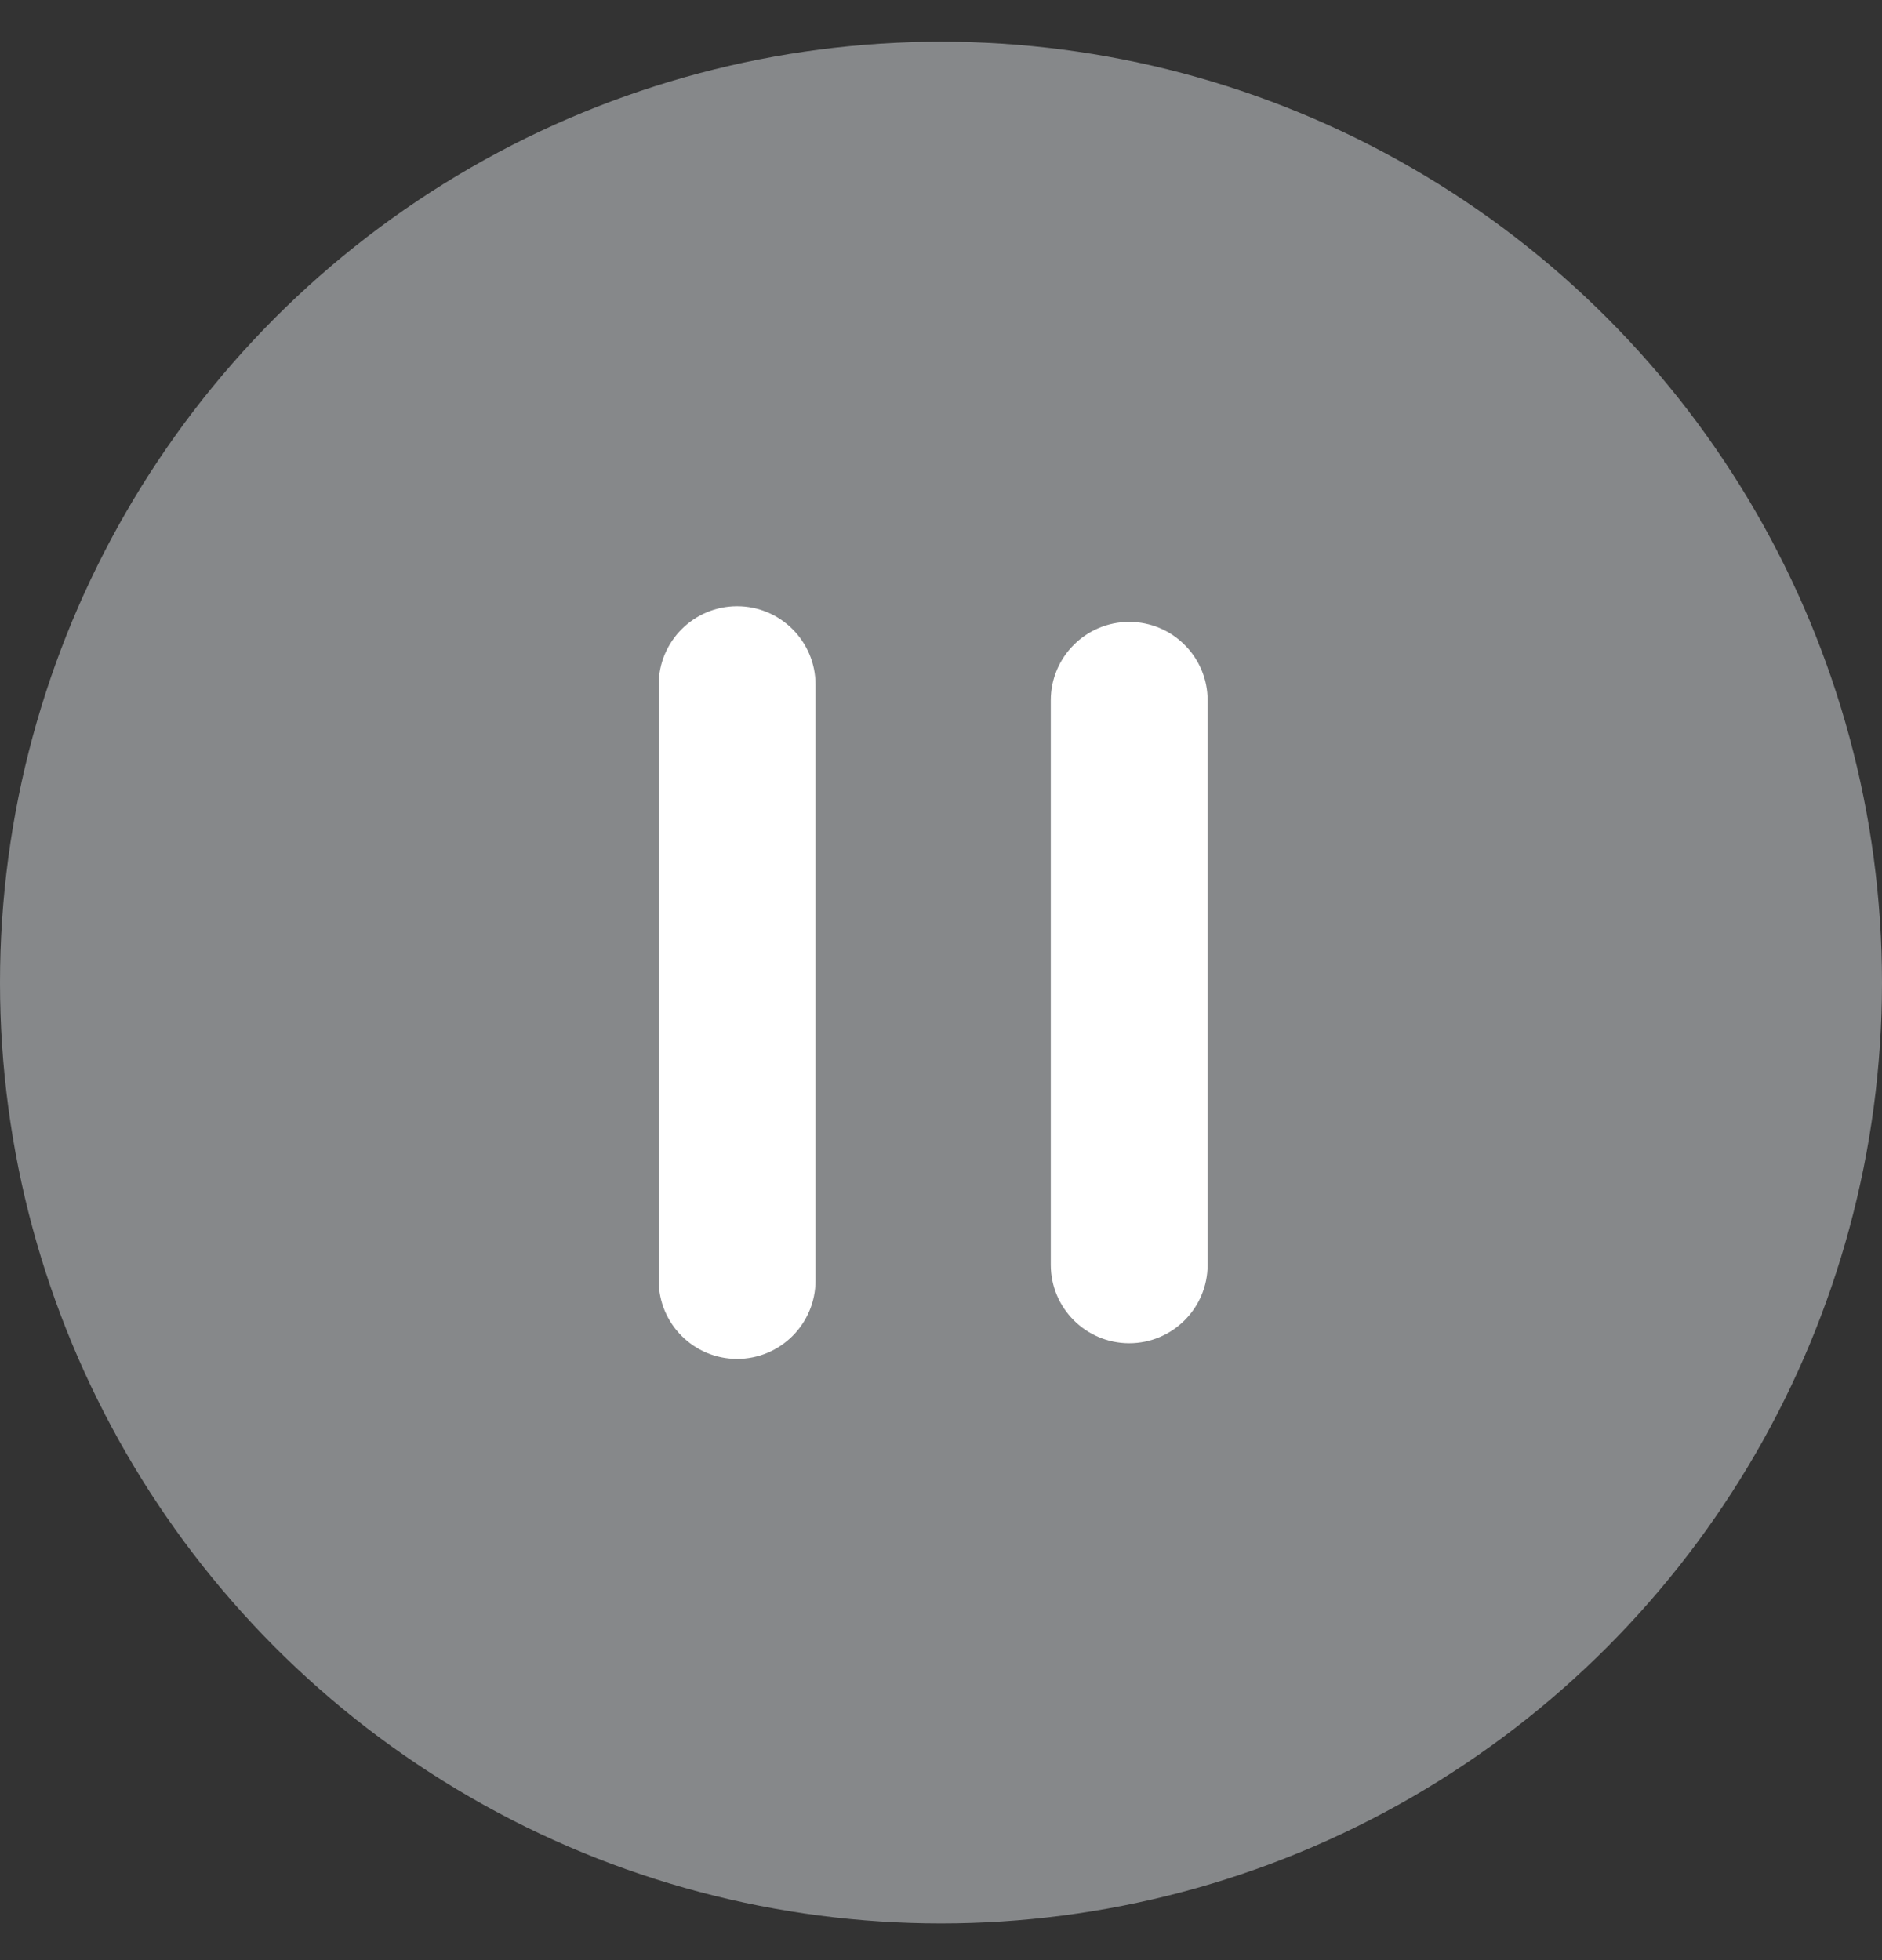
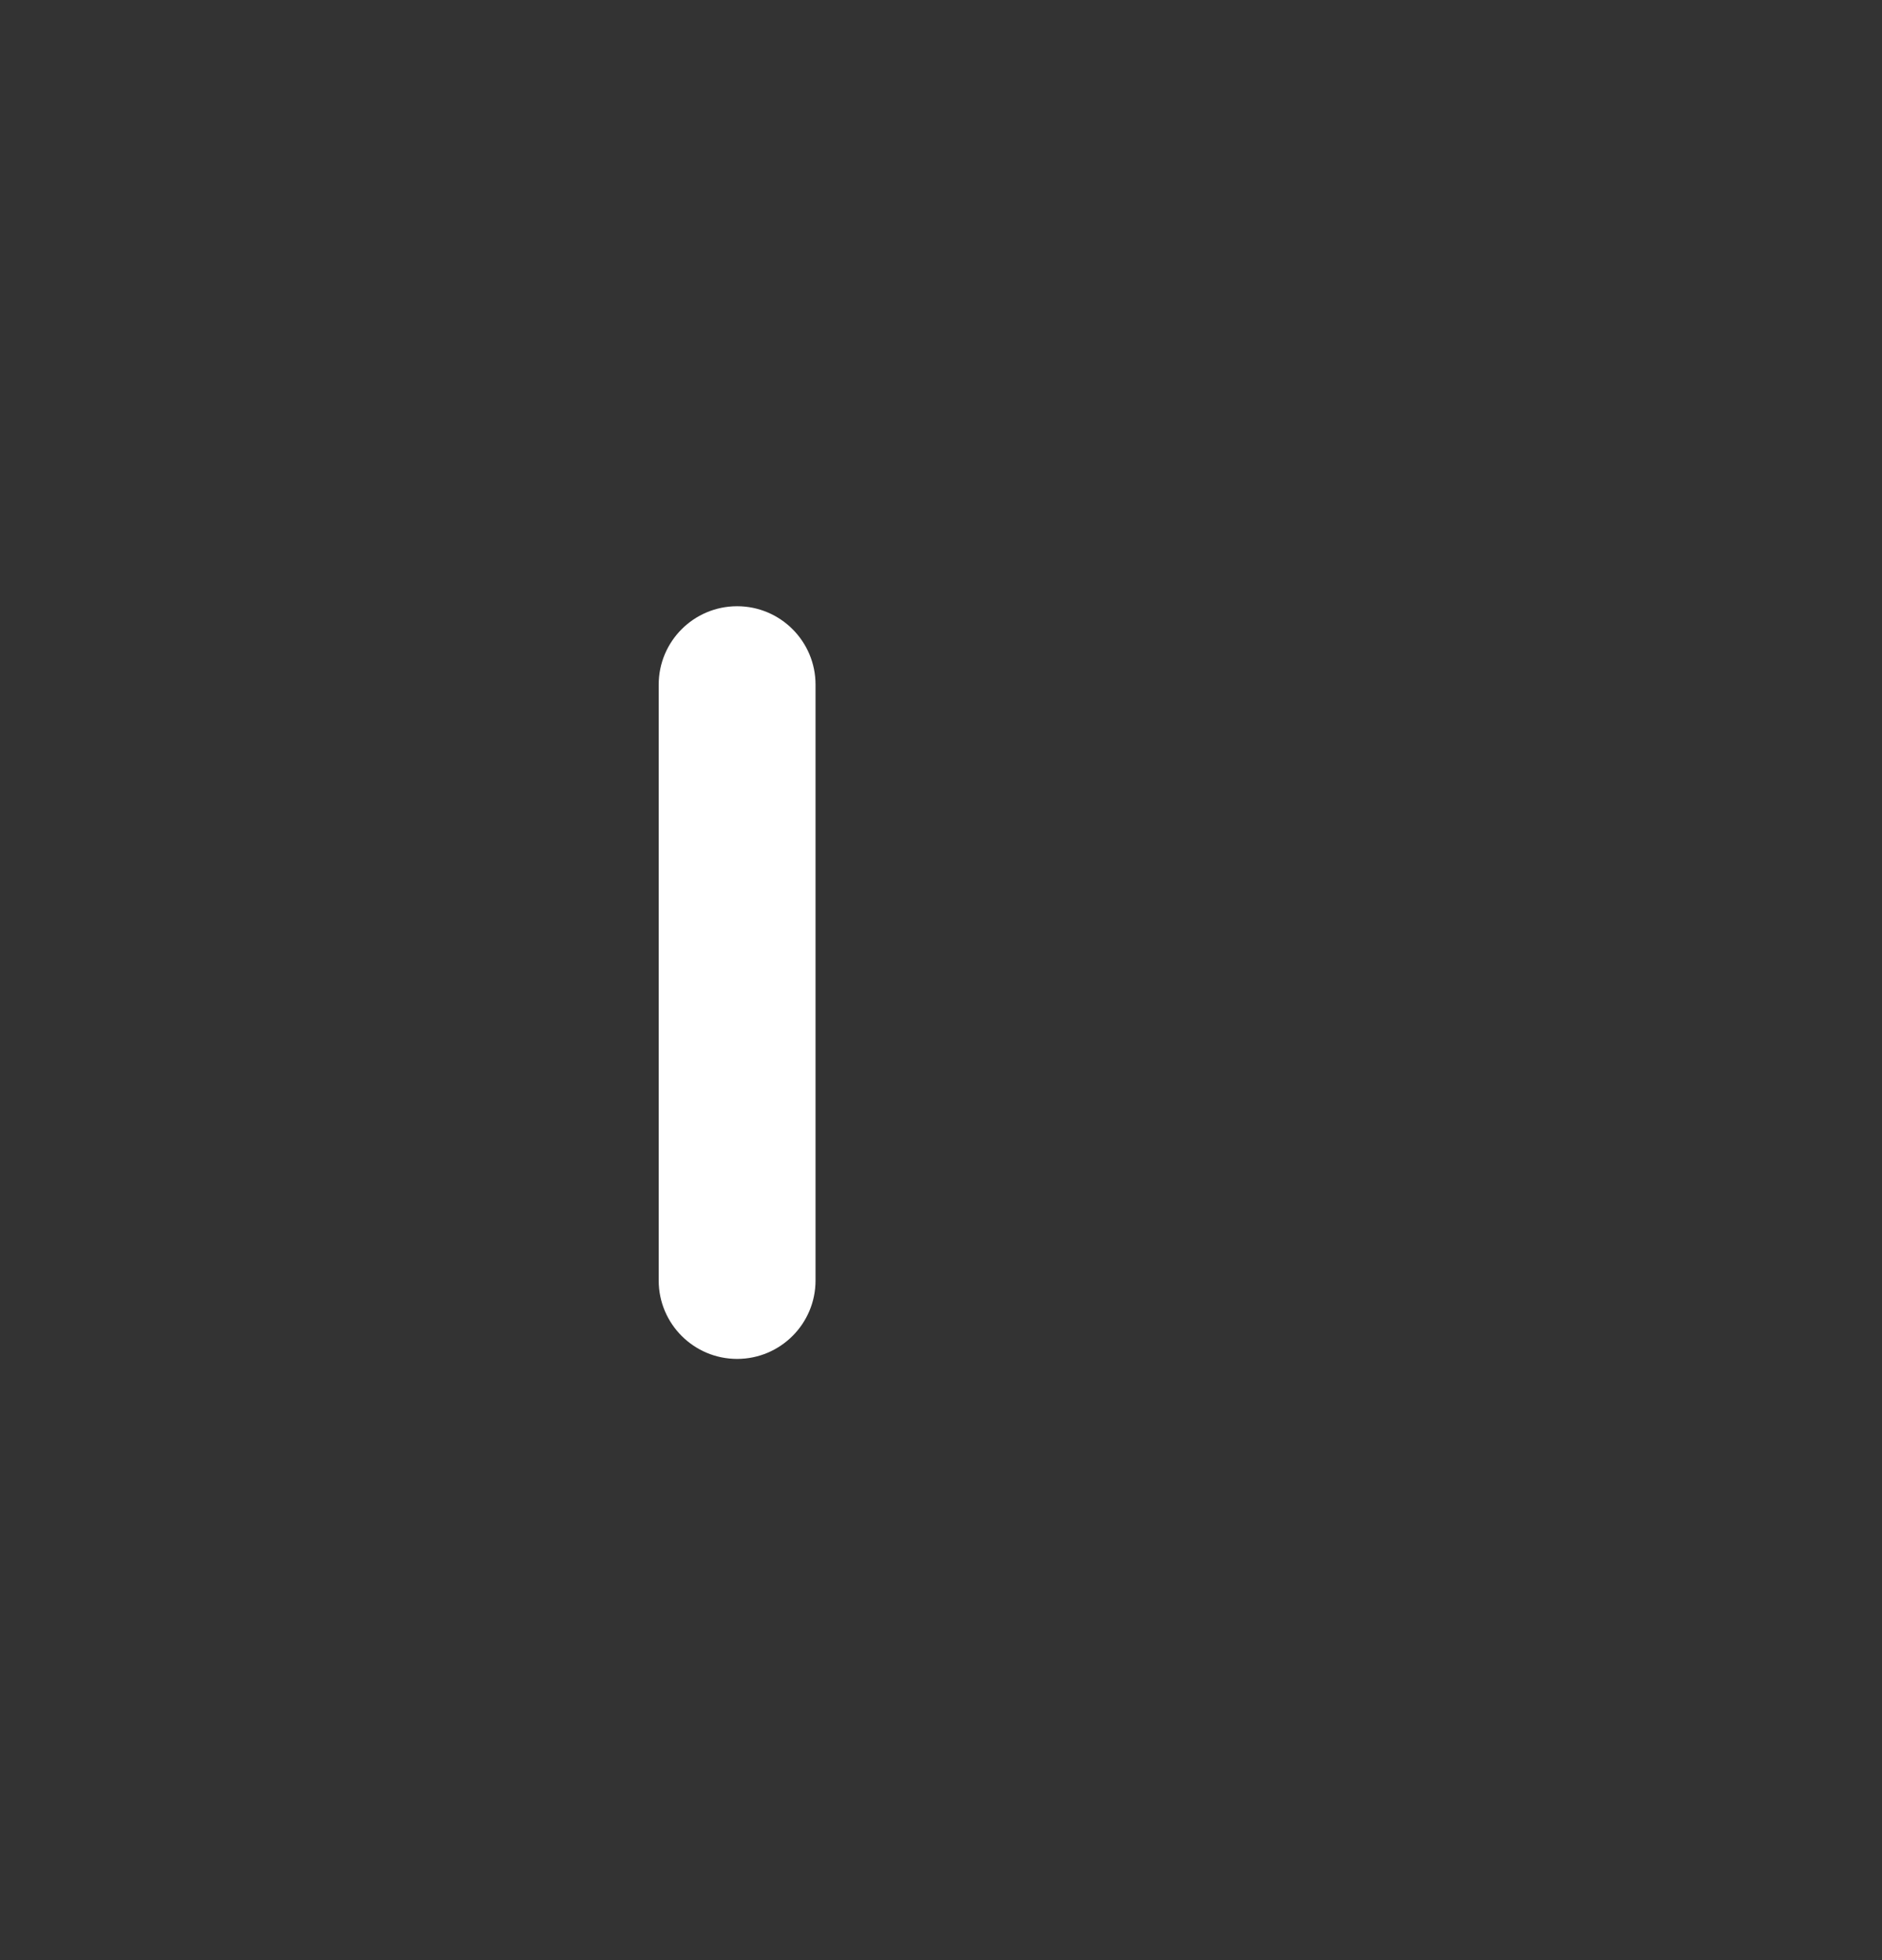
<svg xmlns="http://www.w3.org/2000/svg" width="24" height="25" viewBox="0 0 24 25" fill="none">
  <rect x="0" y="0" width="24" height="25" fill="#333333" stroke="none" />
-   <circle cx="12" cy="12.532" r="12" fill="#86888A" />
-   <path fill-rule="evenodd" clip-rule="evenodd" d="M14.4 7.932C14.952 7.932 15.4 8.38 15.4 8.932L15.4 16.132C15.4 16.684 14.952 17.132 14.4 17.132C13.848 17.132 13.4 16.684 13.4 16.132L13.4 8.932C13.4 8.38 13.848 7.932 14.4 7.932Z" fill="white" />
  <path fill-rule="evenodd" clip-rule="evenodd" d="M9.4 7.732C9.952 7.732 10.4 8.18 10.4 8.732L10.4 16.332C10.4 16.884 9.952 17.332 9.4 17.332C8.848 17.332 8.4 16.884 8.4 16.332L8.4 8.732C8.4 8.18 8.848 7.732 9.4 7.732Z" fill="white" />
</svg>